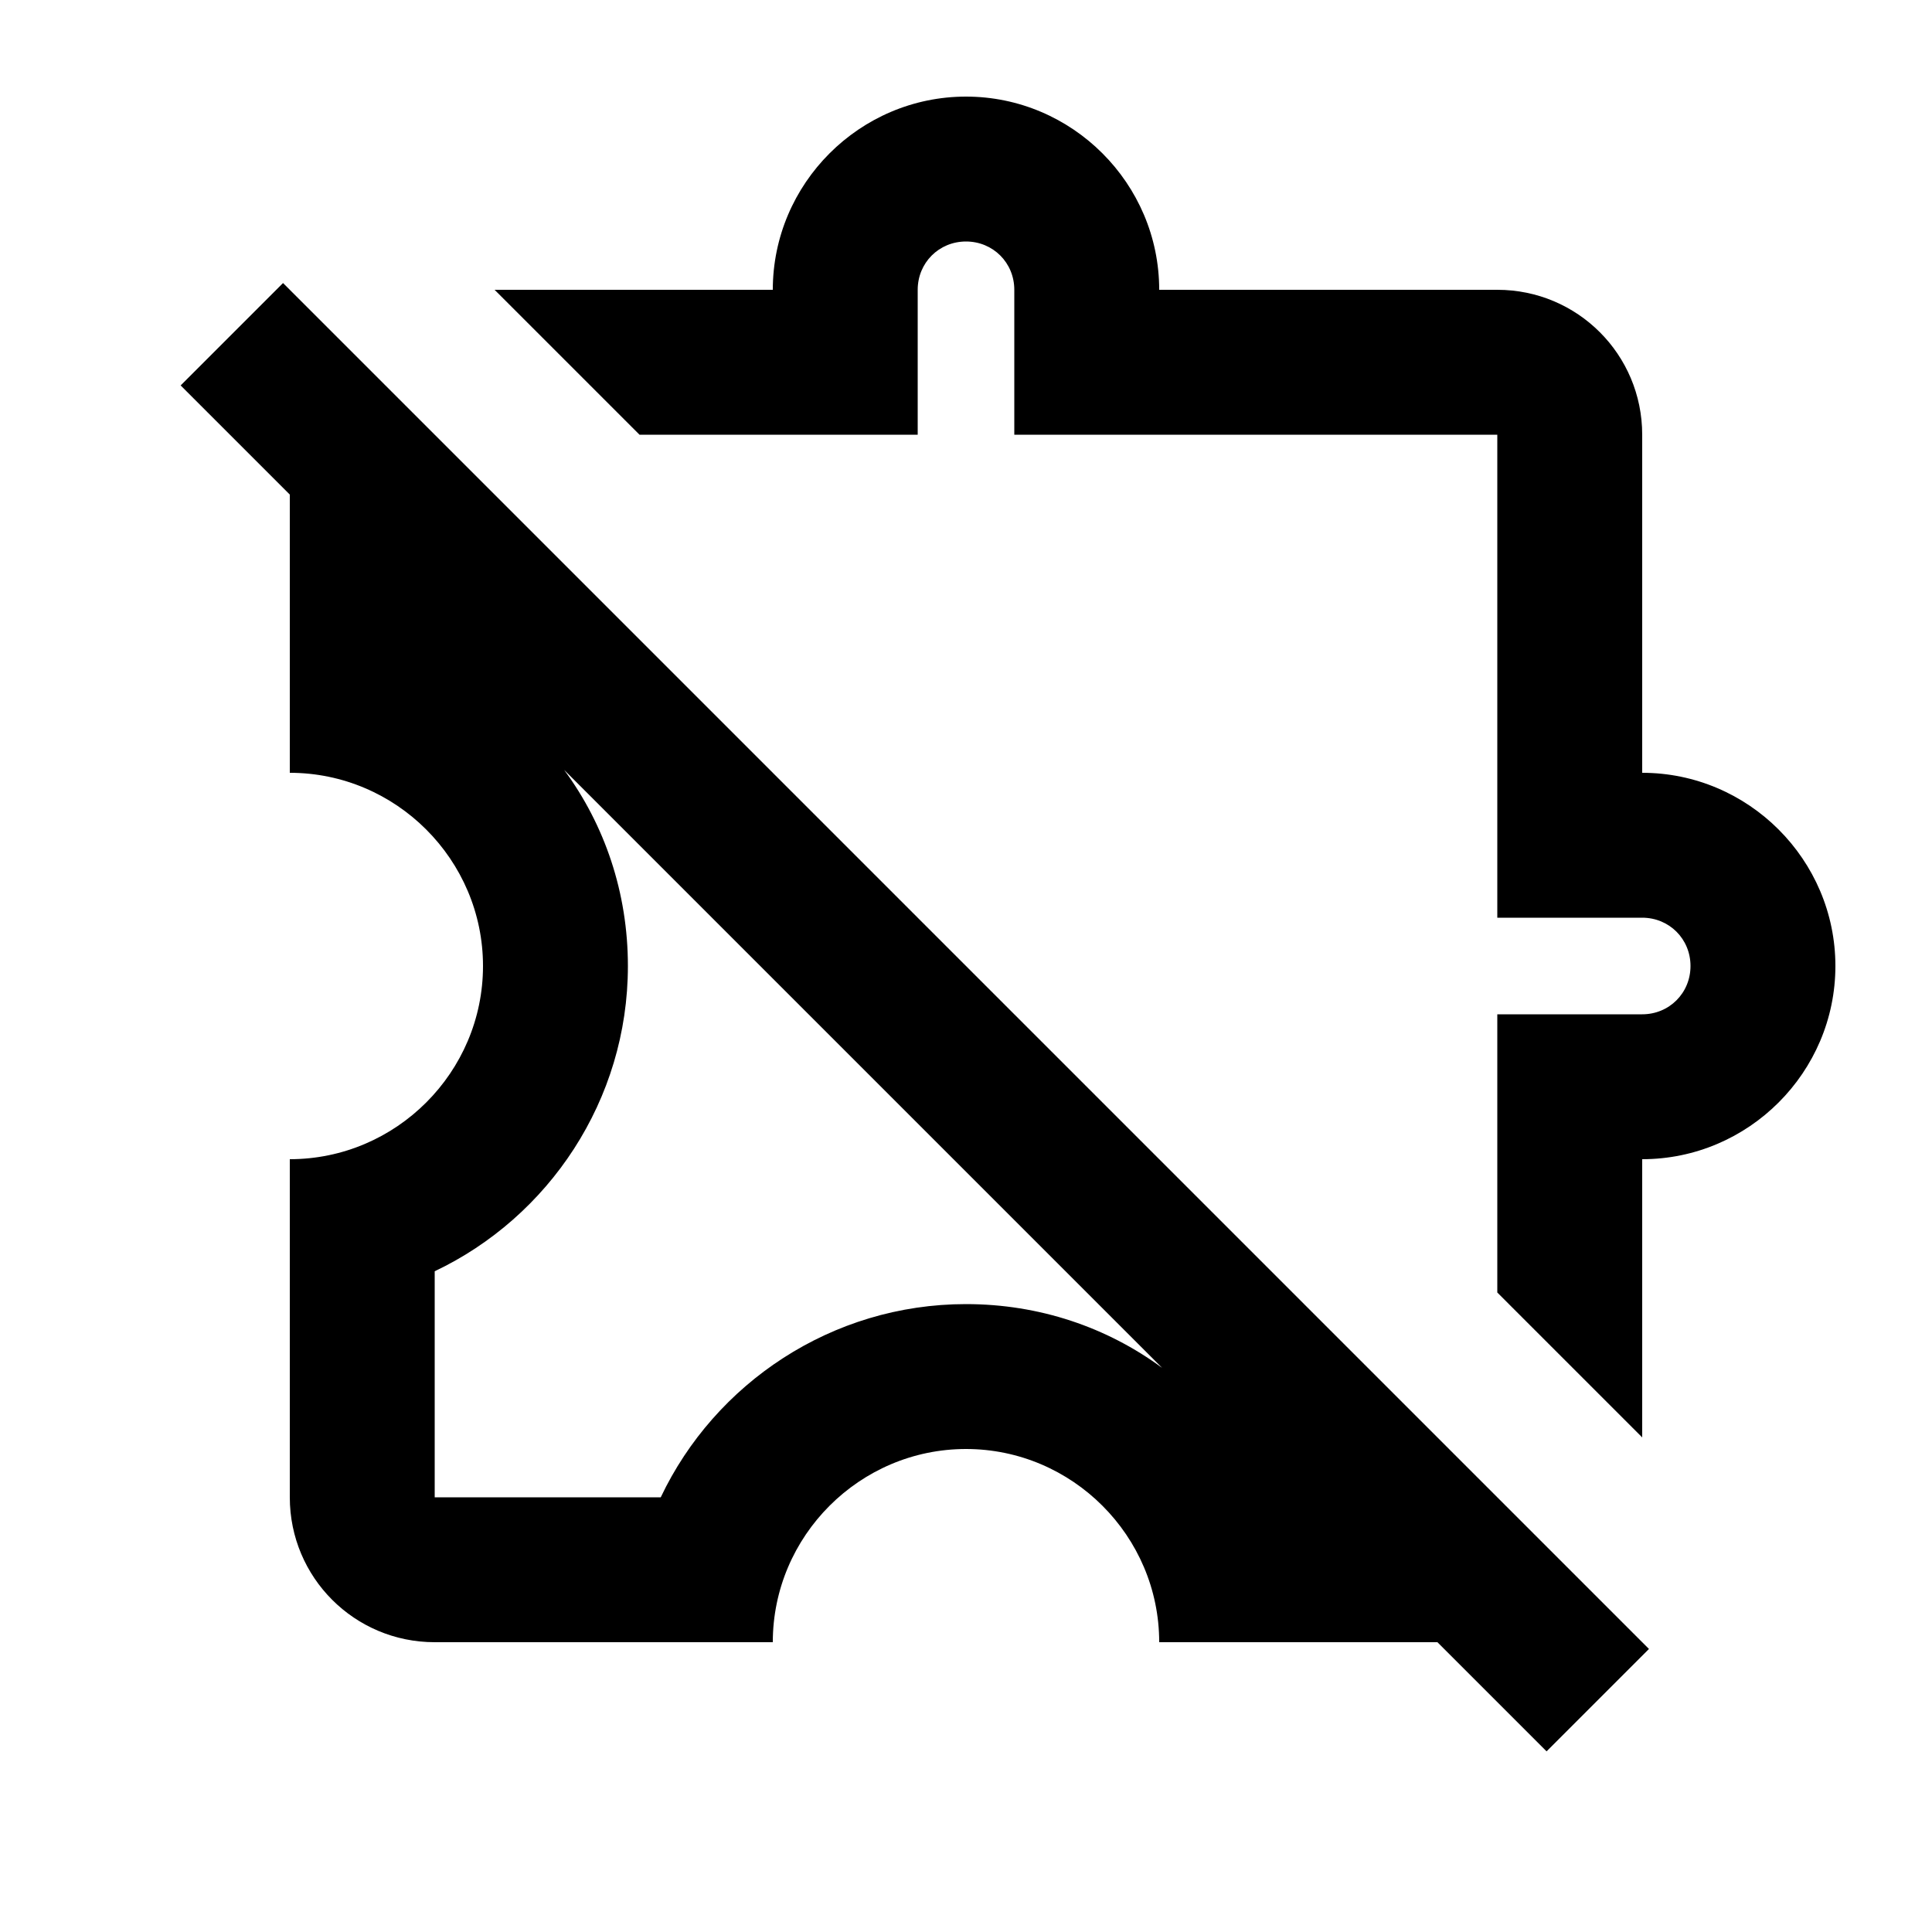
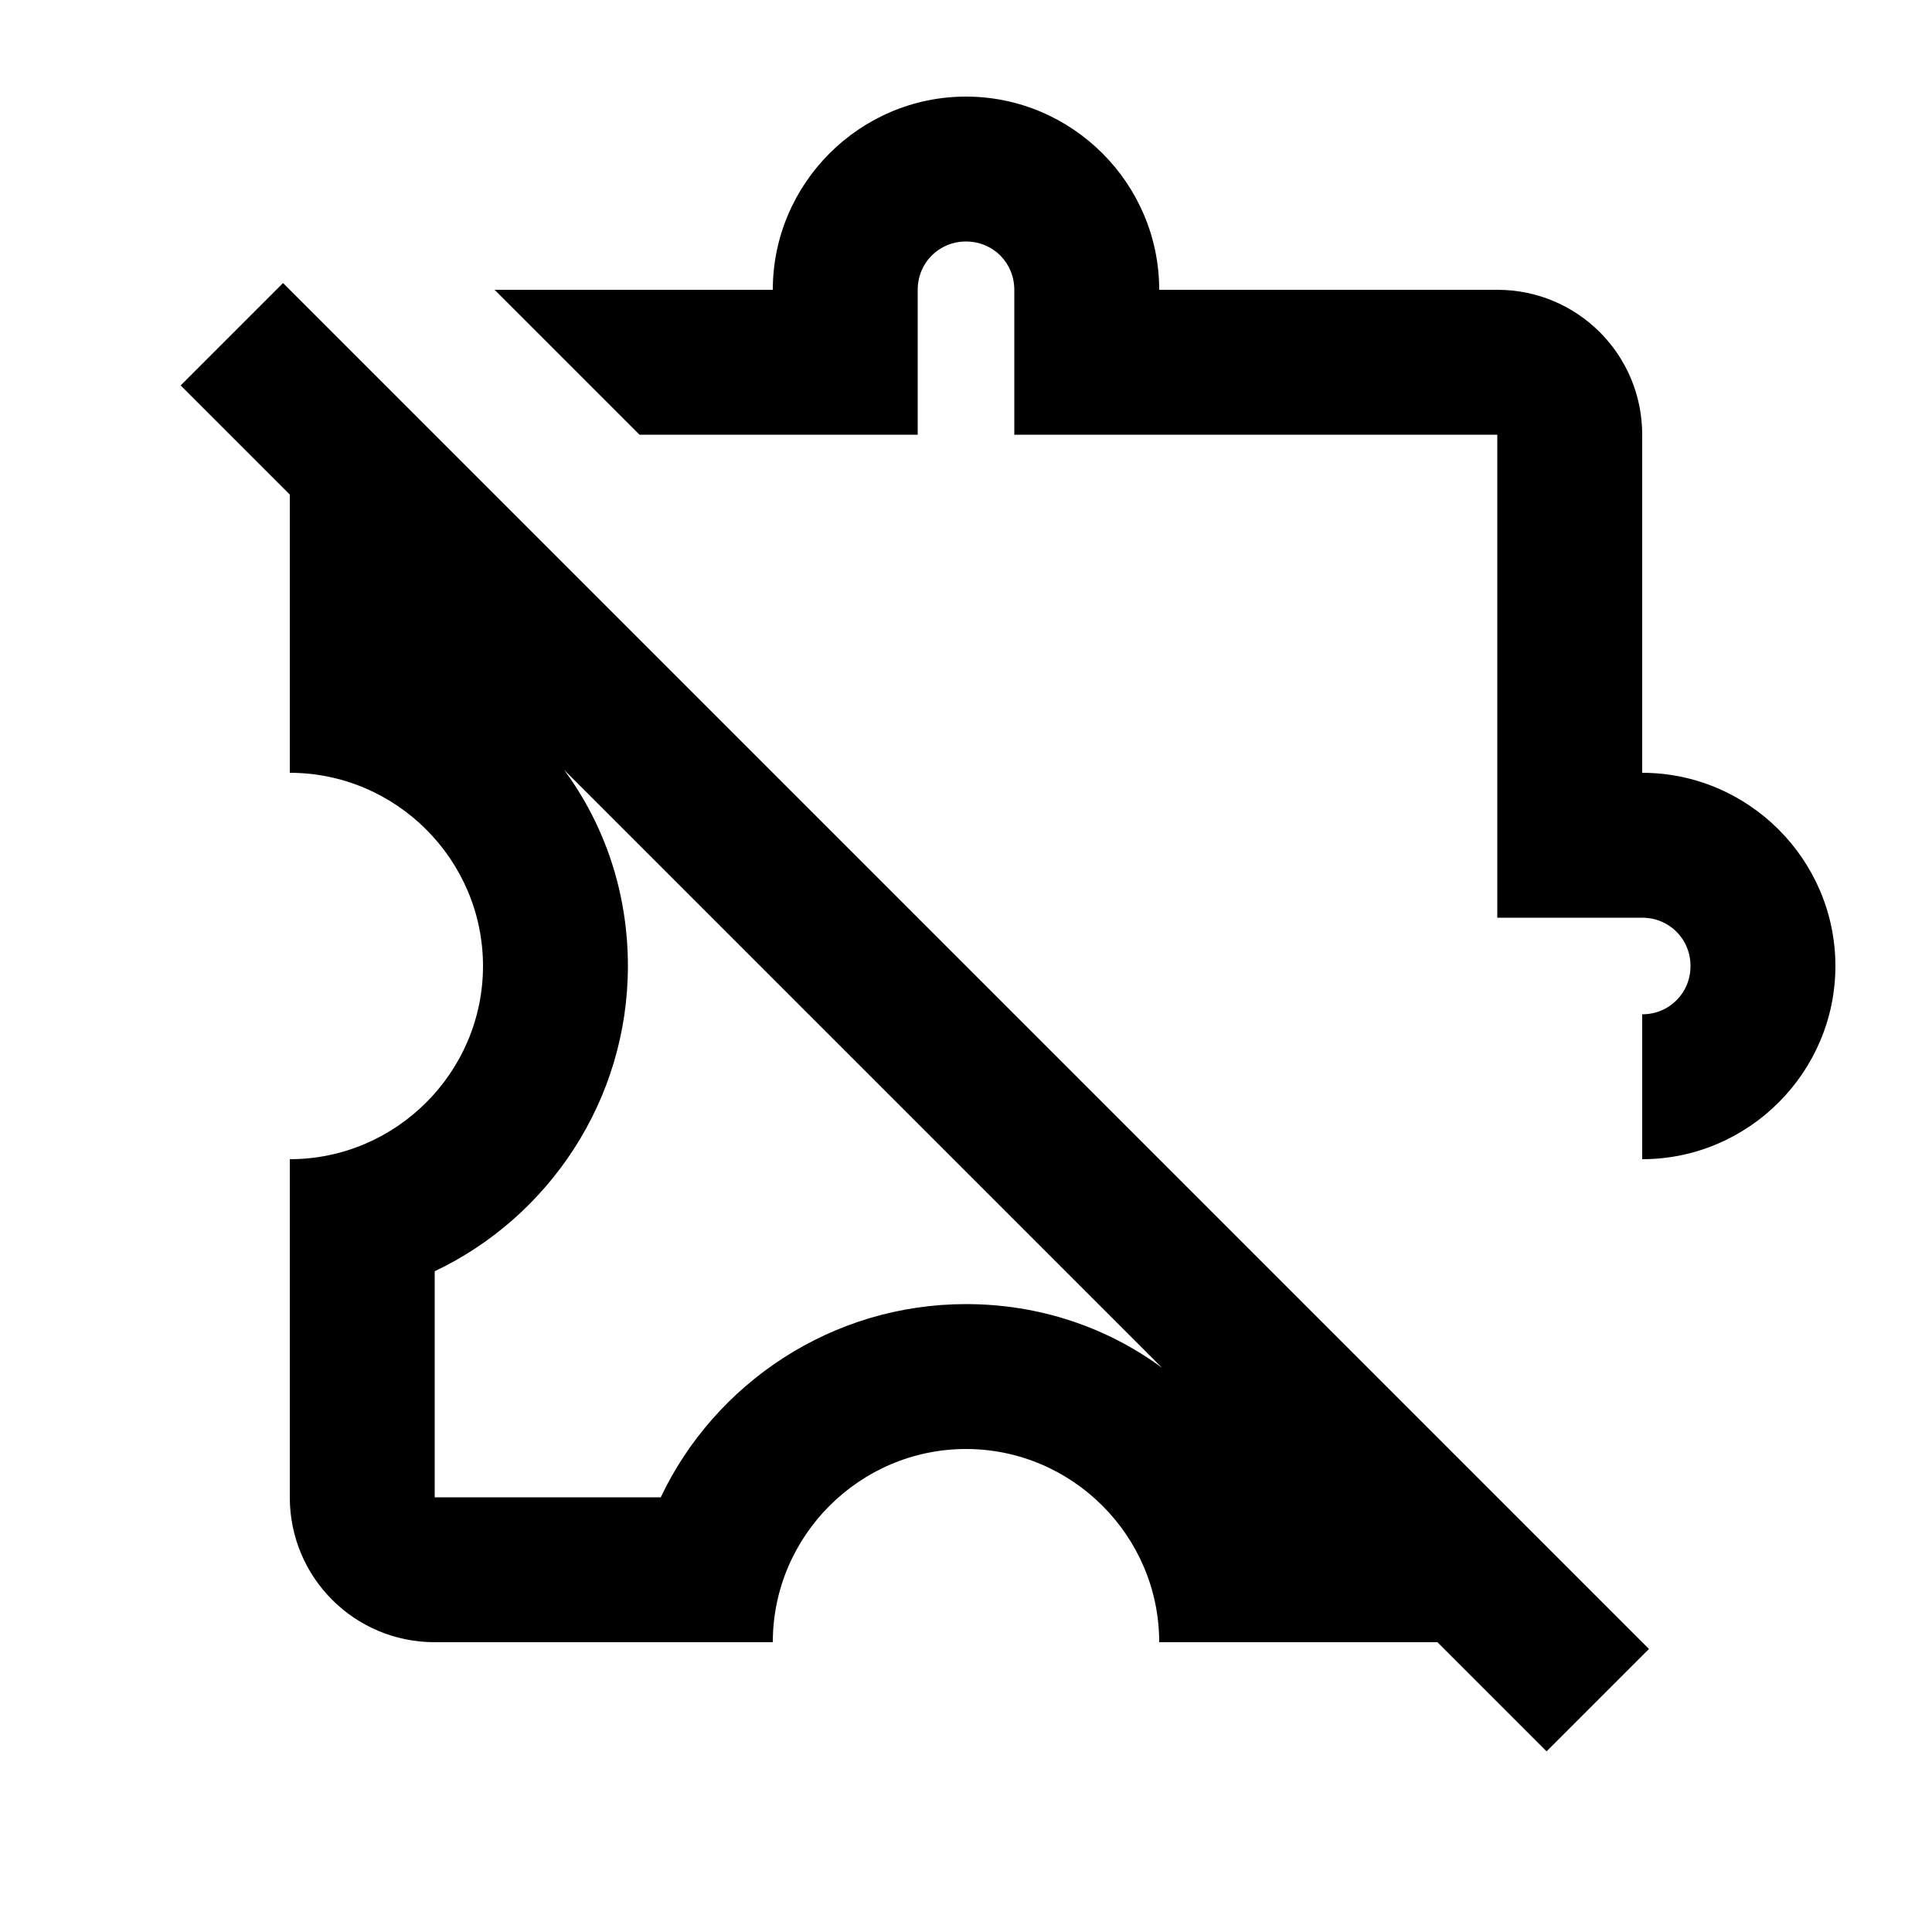
<svg xmlns="http://www.w3.org/2000/svg" enable-background="new 0 0 20 20" height="48px" viewBox="0 0 20 20" width="48px" fill="#000000">
-   <rect fill="none" height="20" width="20" />
-   <path d="M17.07,17.07L2.93,2.93L1.87,3.99L3,5.12V8c1.1,0,2,0.9,2,2s-0.9,2-2,2v3.5C3,16.33,3.67,17,4.5,17H8c0-1.1,0.9-2,2-2 s2,0.9,2,2h2.88l1.13,1.13L17.07,17.07z M10,13.5c-1.39,0-2.6,0.82-3.16,2H4.5v-2.34c1.18-0.56,2-1.77,2-3.16 c0-0.76-0.24-1.46-0.66-2.03l6.19,6.19C11.46,13.74,10.76,13.5,10,13.5z M19,10c0,1.1-0.9,2-2,2v2.88l-1.5-1.5V10.5H17 c0.28,0,0.5-0.22,0.5-0.5S17.28,9.5,17,9.5h-1.5v-5h-5V3c0-0.28-0.22-0.5-0.5-0.5S9.5,2.72,9.5,3v1.5H6.62L5.12,3H8c0-1.1,0.9-2,2-2 s2,0.9,2,2h3.5C16.33,3,17,3.67,17,4.5V8C18.1,8,19,8.9,19,10z" />
+   <path d="M17.07,17.07L2.93,2.93L1.87,3.99L3,5.12V8c1.1,0,2,0.9,2,2s-0.9,2-2,2v3.5C3,16.33,3.67,17,4.5,17H8c0-1.1,0.9-2,2-2 s2,0.9,2,2h2.88l1.13,1.13L17.07,17.07z M10,13.5c-1.39,0-2.6,0.82-3.16,2H4.5v-2.34c1.18-0.56,2-1.77,2-3.16 c0-0.76-0.24-1.46-0.66-2.03l6.19,6.19C11.46,13.74,10.76,13.5,10,13.5z M19,10c0,1.1-0.9,2-2,2v2.88V10.5H17 c0.28,0,0.5-0.22,0.5-0.5S17.28,9.5,17,9.5h-1.5v-5h-5V3c0-0.28-0.22-0.5-0.5-0.5S9.5,2.72,9.5,3v1.5H6.62L5.12,3H8c0-1.1,0.9-2,2-2 s2,0.9,2,2h3.5C16.33,3,17,3.67,17,4.5V8C18.1,8,19,8.9,19,10z" />
</svg>